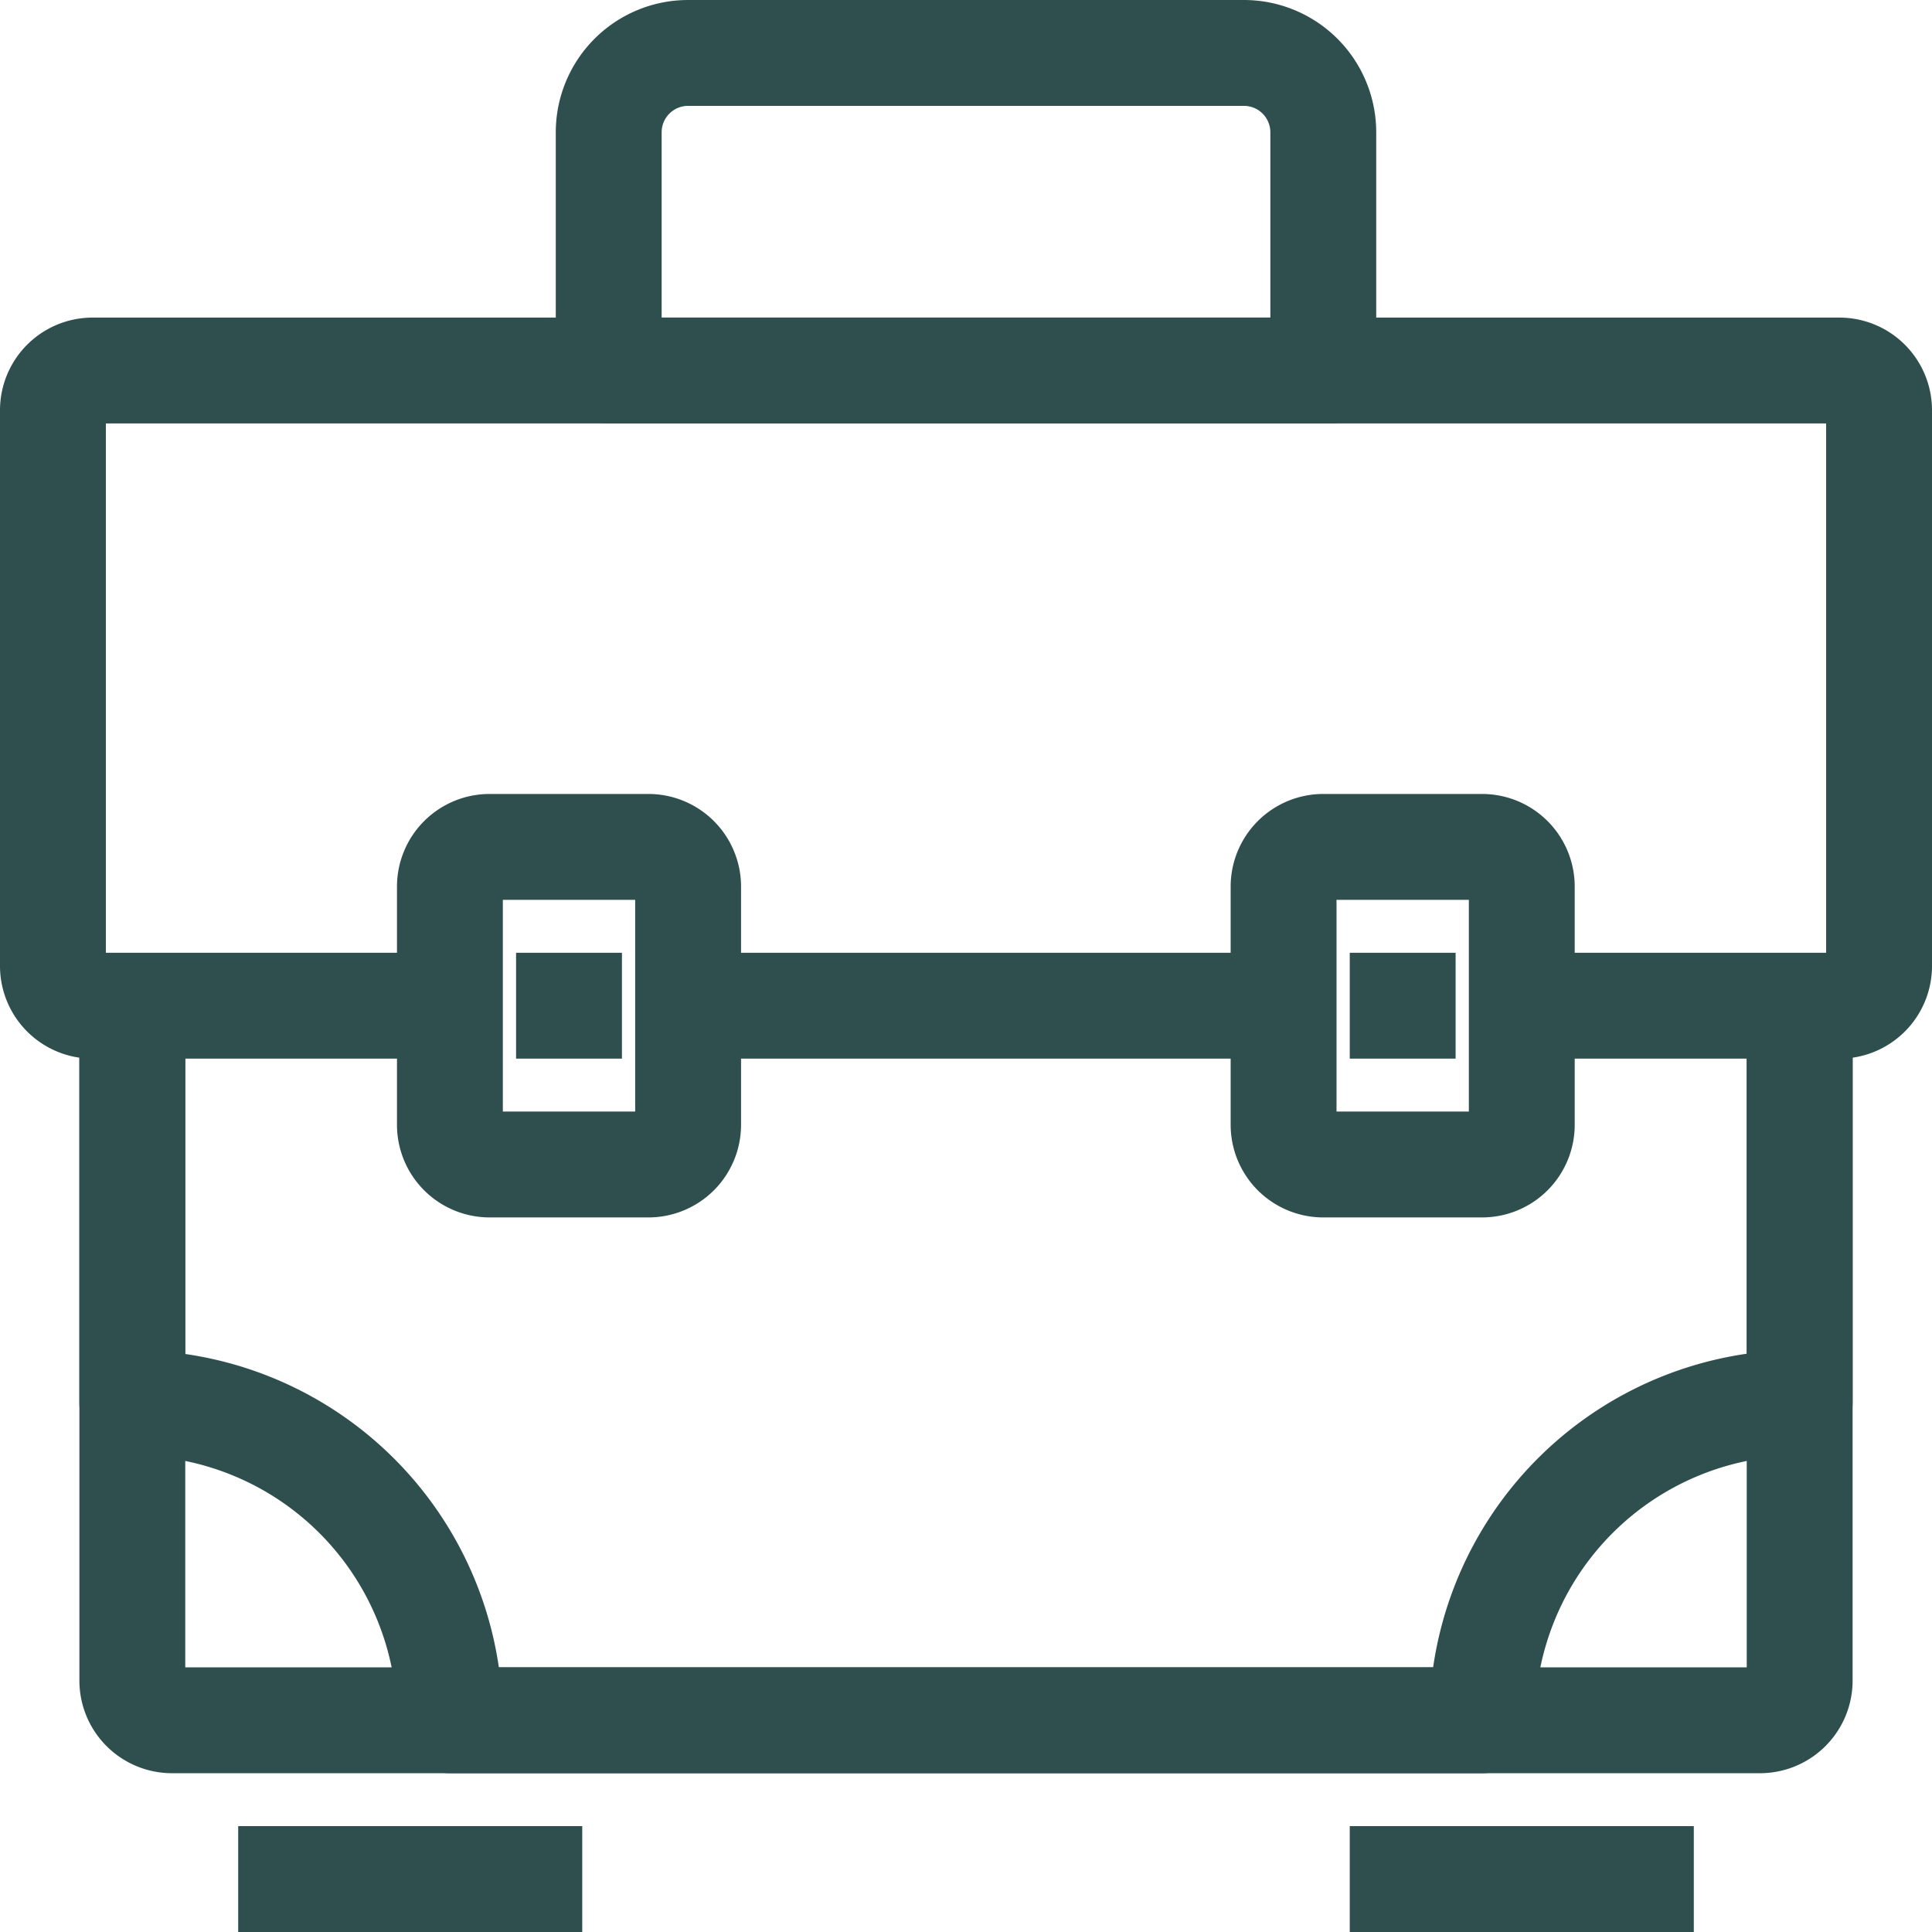
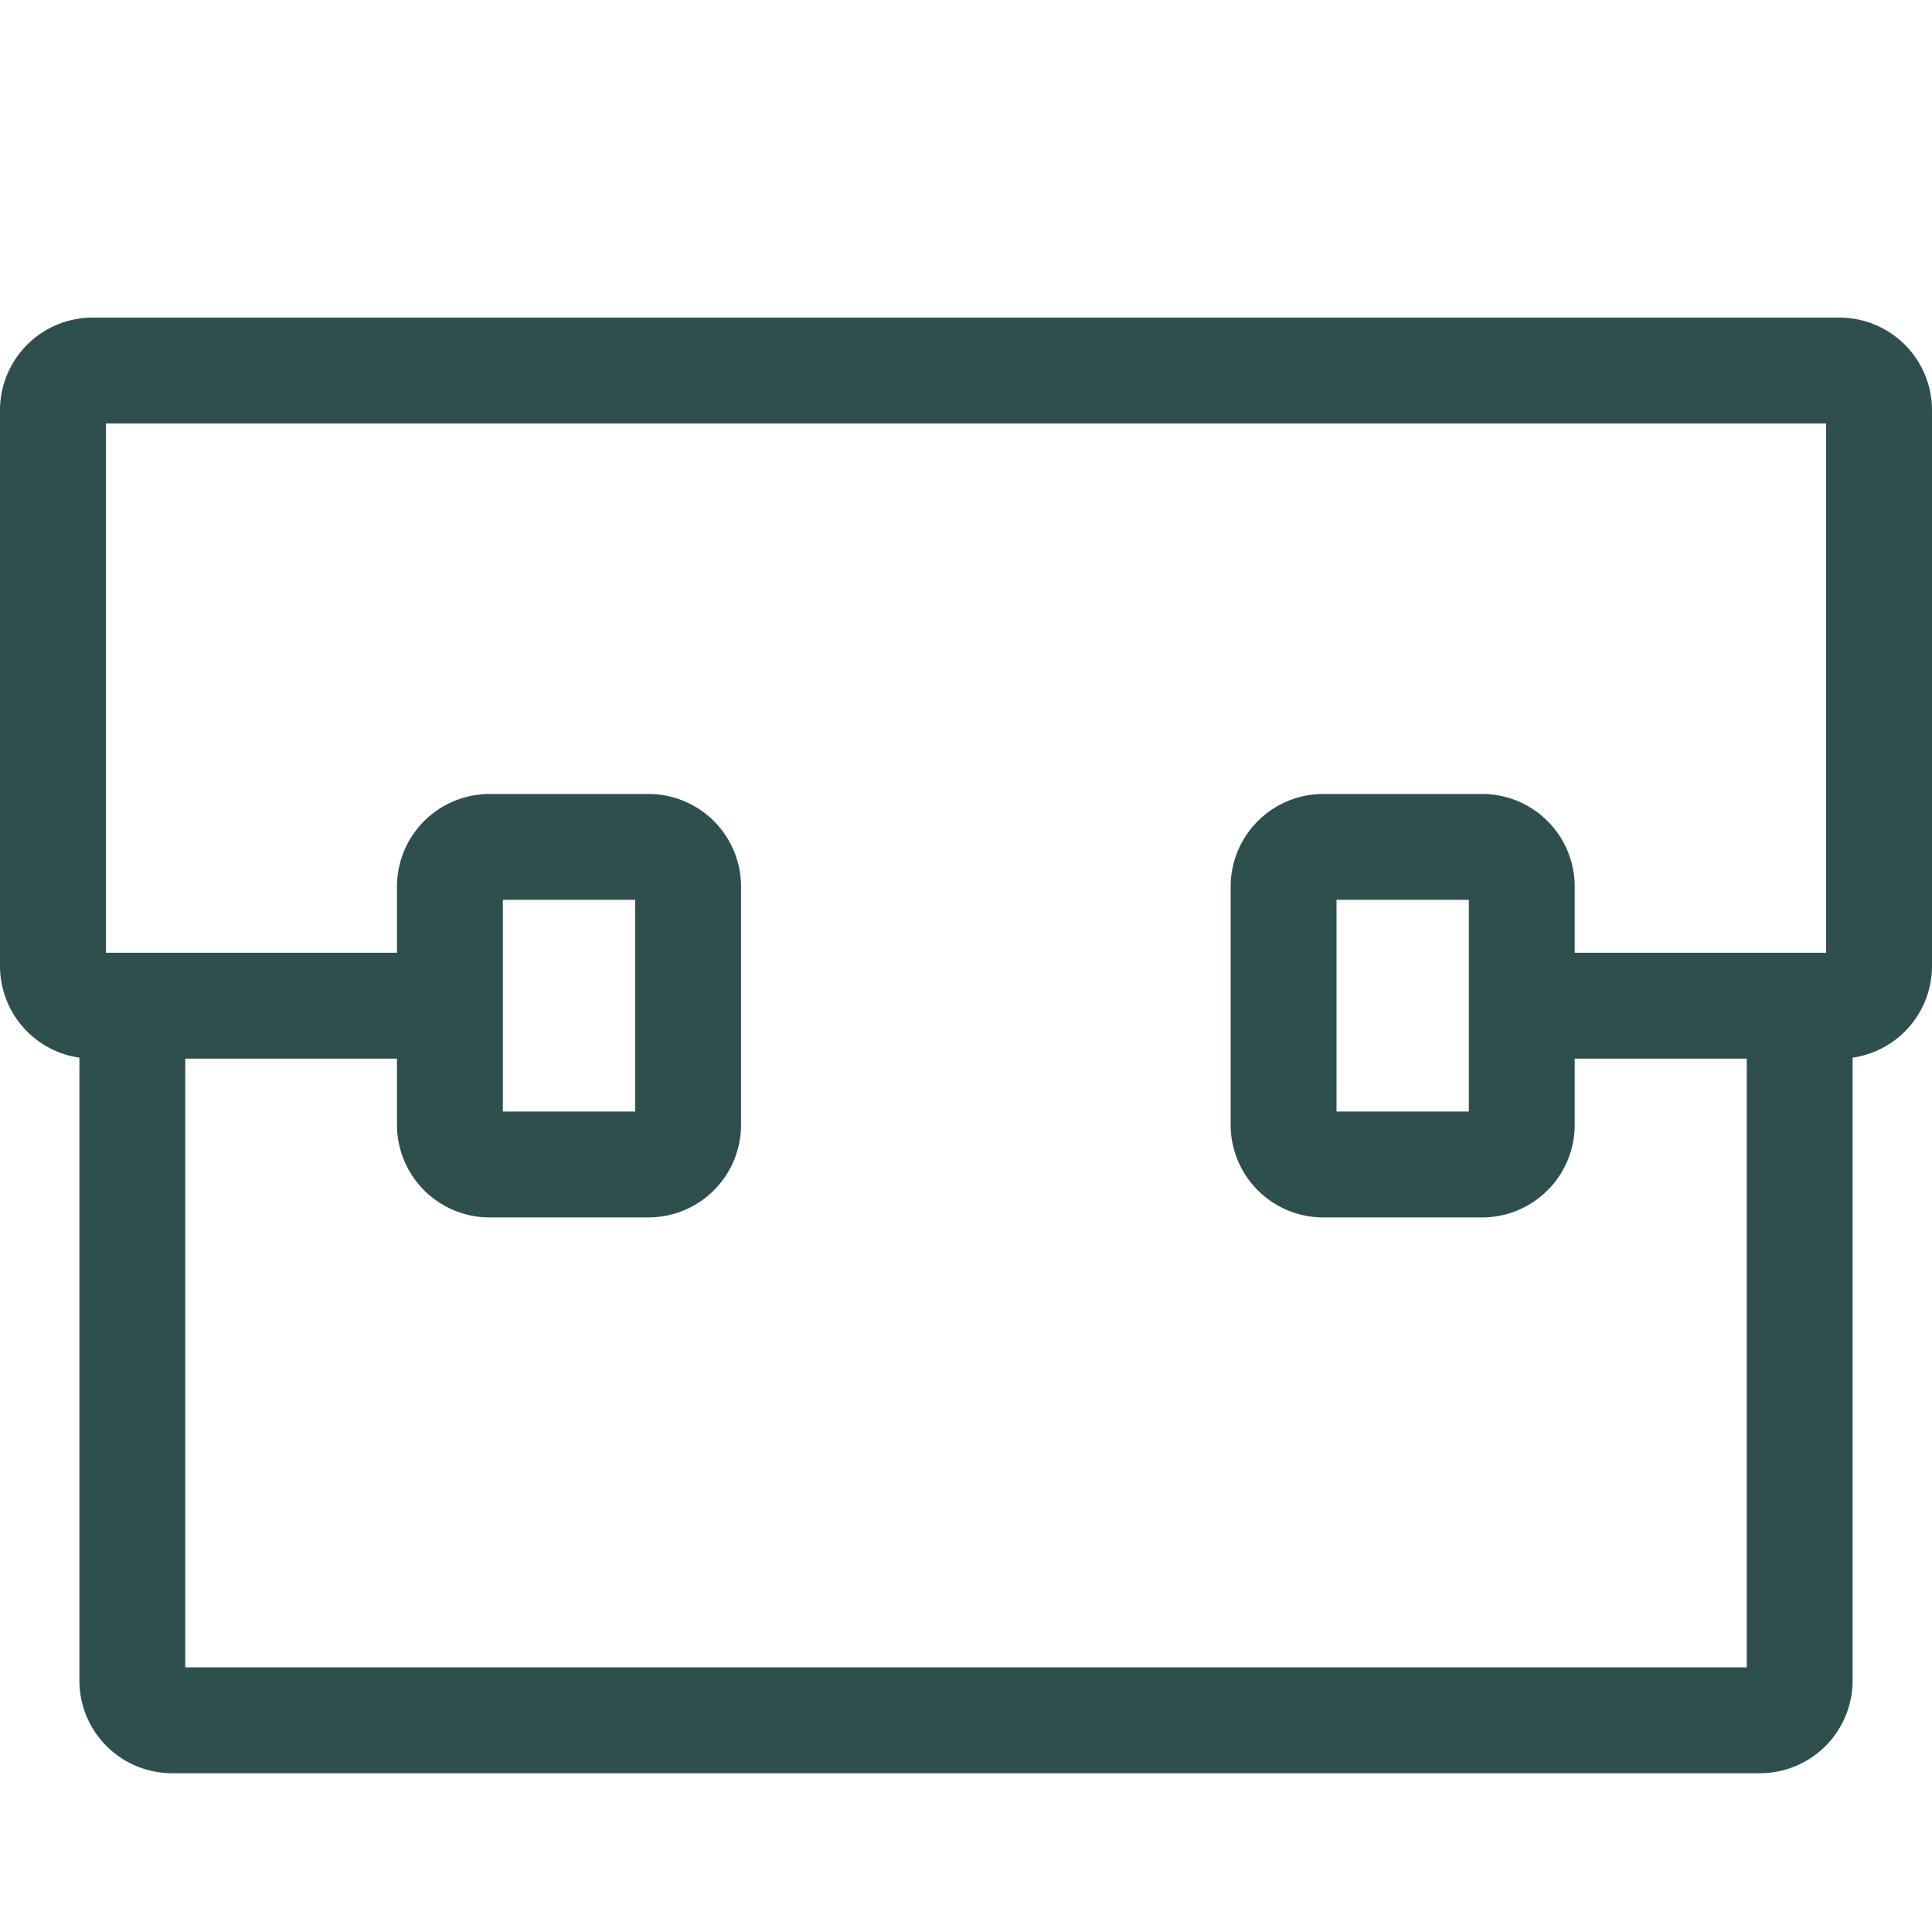
<svg xmlns="http://www.w3.org/2000/svg" width="36.5" height="36.5" viewBox="0 0 36.5 36.5">
  <g id="startup" transform="translate(0.25 0.25)">
    <g id="layer_1" data-name="layer 1">
      <path id="Path_541" data-name="Path 541" d="M33.5,39.25H3.5A1.5,1.5,0,0,1,2,37.75V25H3.5V37.75h30V25H35V37.75A1.5,1.5,0,0,1,33.5,39.25Z" transform="translate(-0.5 -6.25)" fill="#2f4f4f" stroke="#2f4f4f" stroke-width="0.5" />
      <path id="Path_542" data-name="Path 542" d="M34.5,21.5h-6V20h6V9.5H1.5V20H8.25v1.5H1.5A1.5,1.5,0,0,1,0,20V9.5A1.5,1.5,0,0,1,1.5,8h33A1.5,1.5,0,0,1,36,9.5V20A1.5,1.5,0,0,1,34.5,21.5Z" transform="translate(0 -2)" fill="#2f4f4f" stroke="#2f4f4f" stroke-width="0.5" />
-       <path id="Path_543" data-name="Path 543" d="M17,24H28.25v1.5H17Z" transform="translate(-4.25 -6)" fill="#2f4f4f" stroke="#2f4f4f" stroke-width="0.5" />
      <path id="Path_544" data-name="Path 544" d="M30.25,27.5h-3a1.5,1.5,0,0,1-1.5-1.5V21.5a1.5,1.5,0,0,1,1.5-1.5h3a1.5,1.5,0,0,1,1.5,1.5V26A1.5,1.5,0,0,1,30.25,27.5Zm-3-6V26h3V21.5Zm-12.75,6h-3A1.5,1.5,0,0,1,10,26V21.5A1.5,1.5,0,0,1,11.5,20h3A1.5,1.5,0,0,1,16,21.5V26A1.5,1.5,0,0,1,14.5,27.5Zm-3-6V26h3V21.5Z" transform="translate(-2.5 -5)" fill="#2f4f4f" stroke="#2f4f4f" stroke-width="0.5" />
-       <path id="Path_545" data-name="Path 545" d="M28.25,33H8.75A.75.75,0,0,1,8,32.25,5.25,5.25,0,0,0,2.75,27,.75.75,0,0,1,2,26.25v-7.5H3.5v6.8A6.75,6.75,0,0,1,9.455,31.5h18.09A6.75,6.75,0,0,1,33.5,25.545V18.75H35v7.5a.75.75,0,0,1-.75.75A5.25,5.25,0,0,0,29,32.25a.75.75,0,0,1-.75.75Zm-3-25.5H11.75A.75.75,0,0,1,11,6.75V2.25A2.25,2.25,0,0,1,13.25,0h10.5A2.25,2.25,0,0,1,26,2.25v4.5A.75.75,0,0,1,25.25,7.5ZM12.5,6h12V2.25a.75.75,0,0,0-.75-.75H13.25a.75.75,0,0,0-.75.75ZM5,34.5h6V36H5Zm21,0h6V36H26Z" transform="translate(-0.5)" fill="#2f4f4f" stroke="#2f4f4f" stroke-width="0.5" />
-       <path id="Path_546" data-name="Path 546" d="M28.75,24h1.5v1.5h-1.5ZM13,24h1.5v1.5H13Z" transform="translate(-3.25 -6)" fill="#2f4f4f" stroke="#2f4f4f" stroke-width="0.5" />
    </g>
  </g>
</svg>